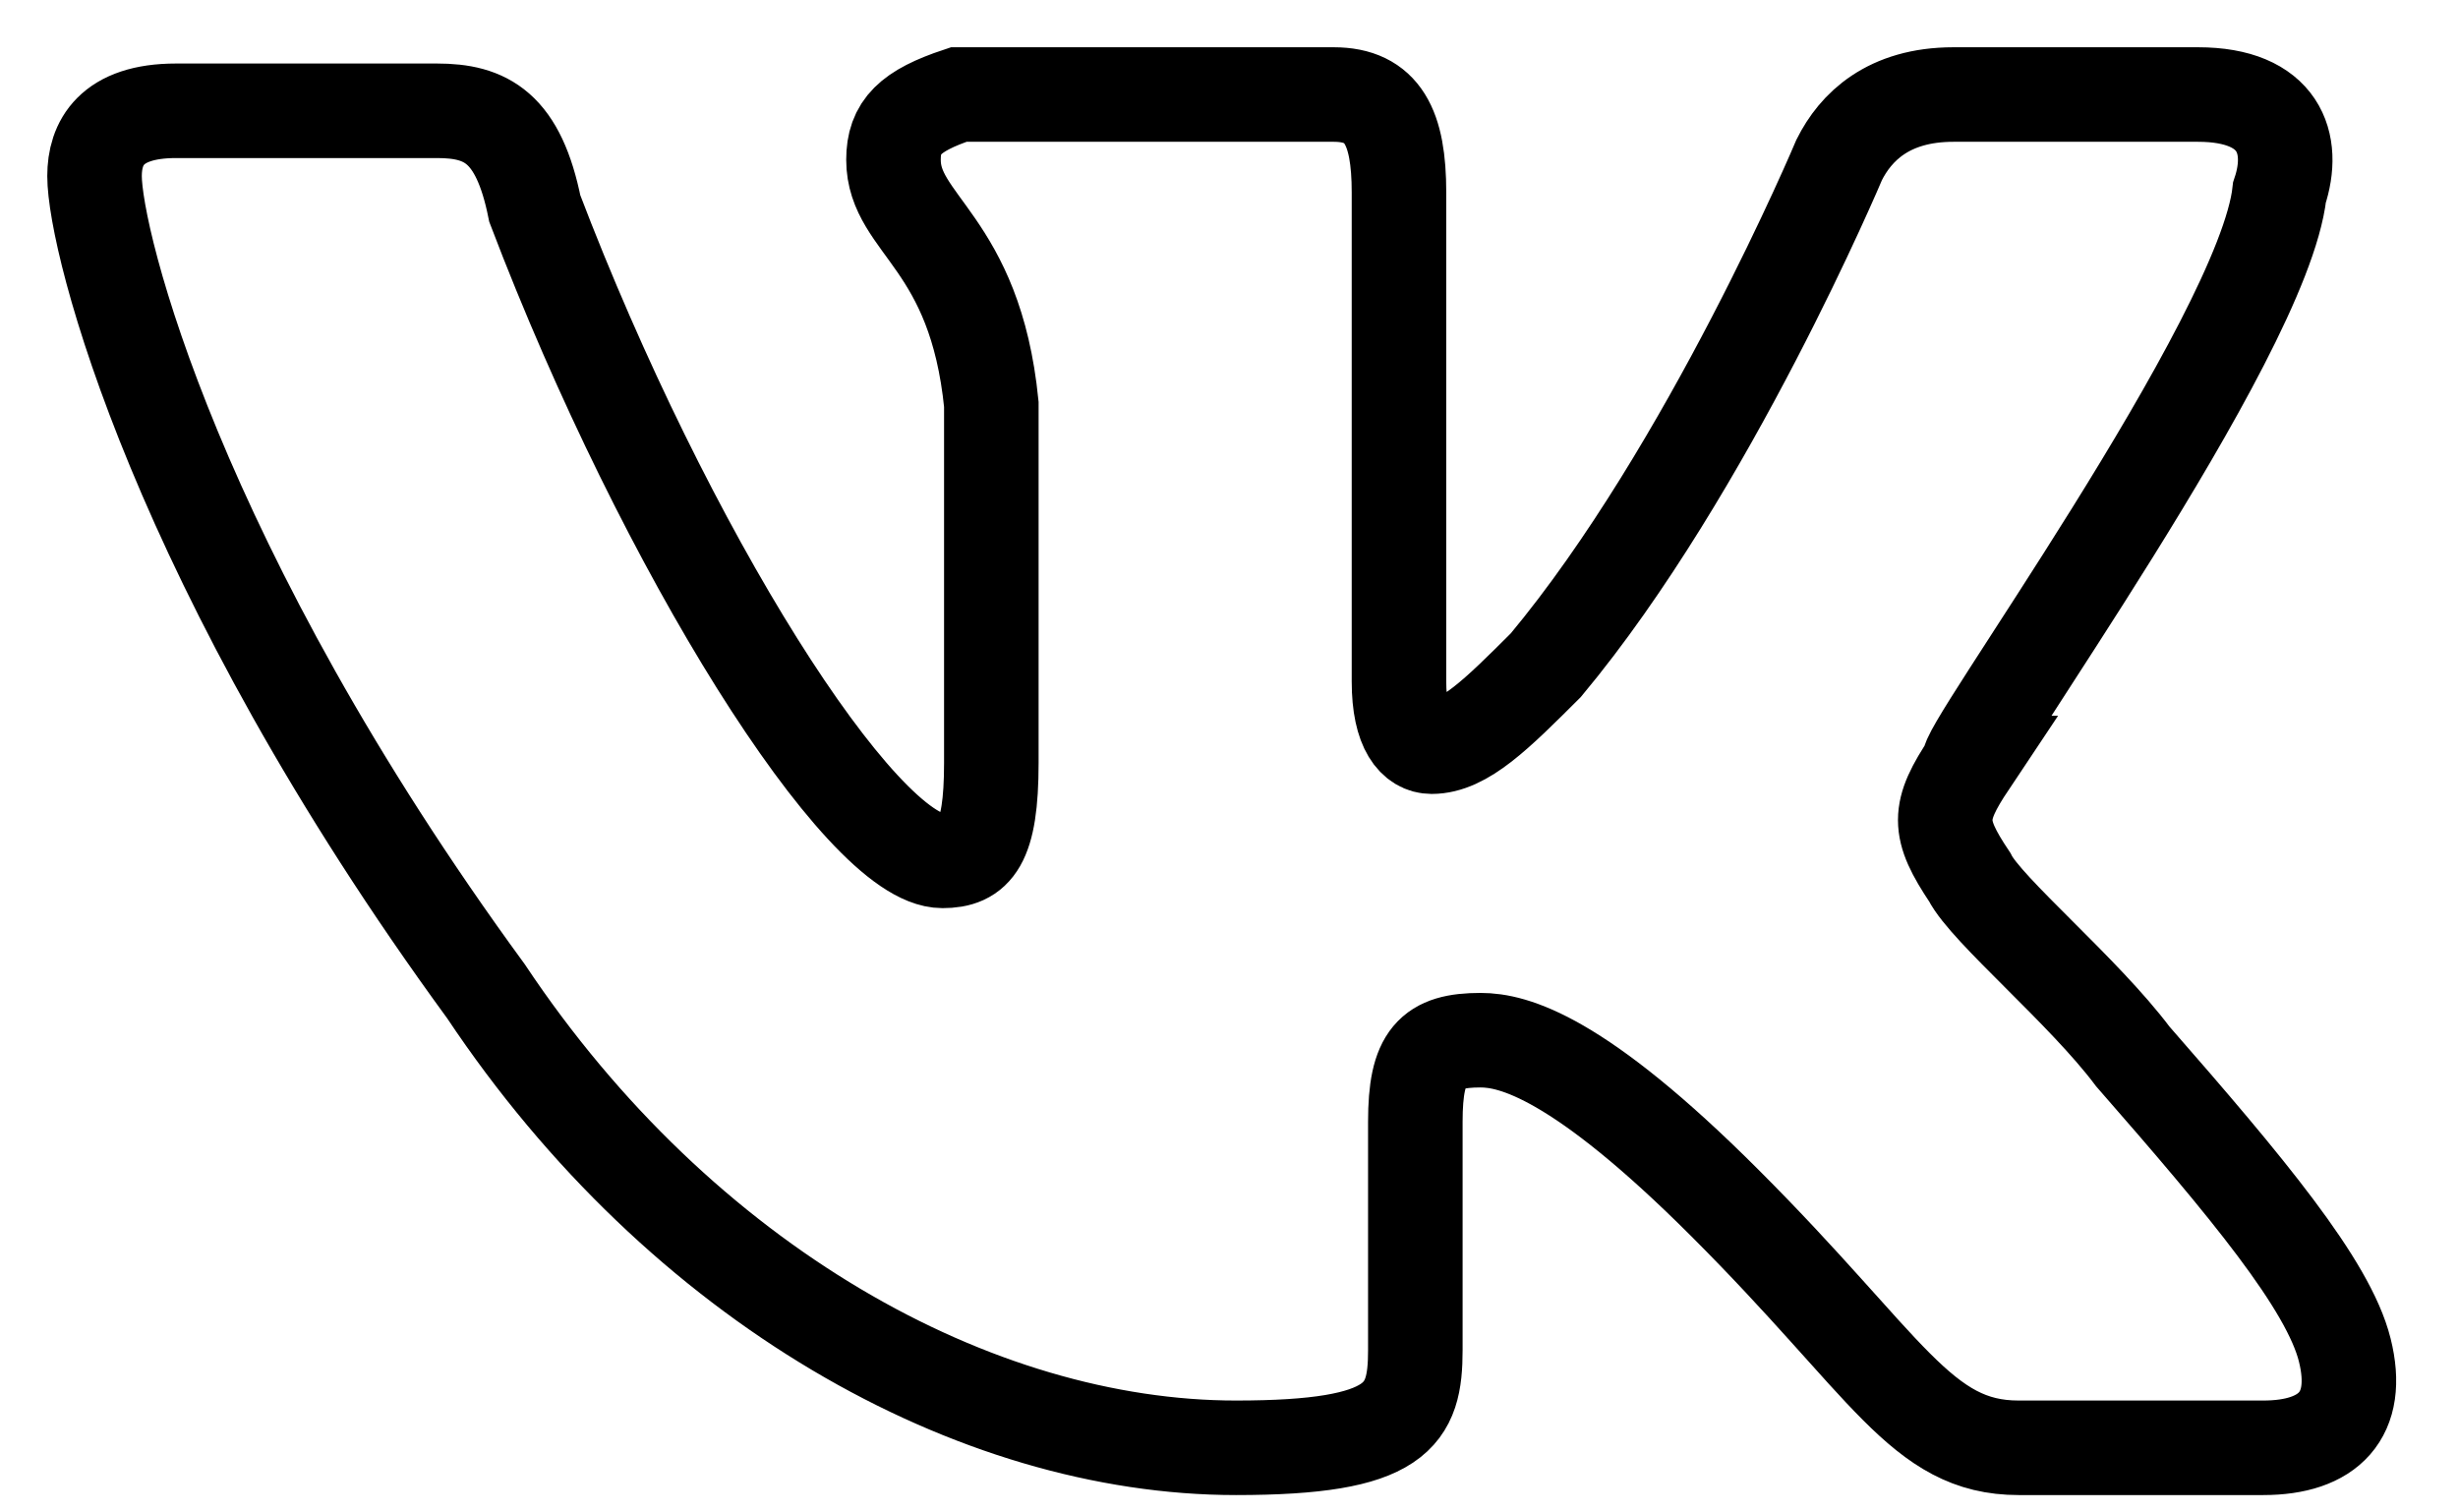
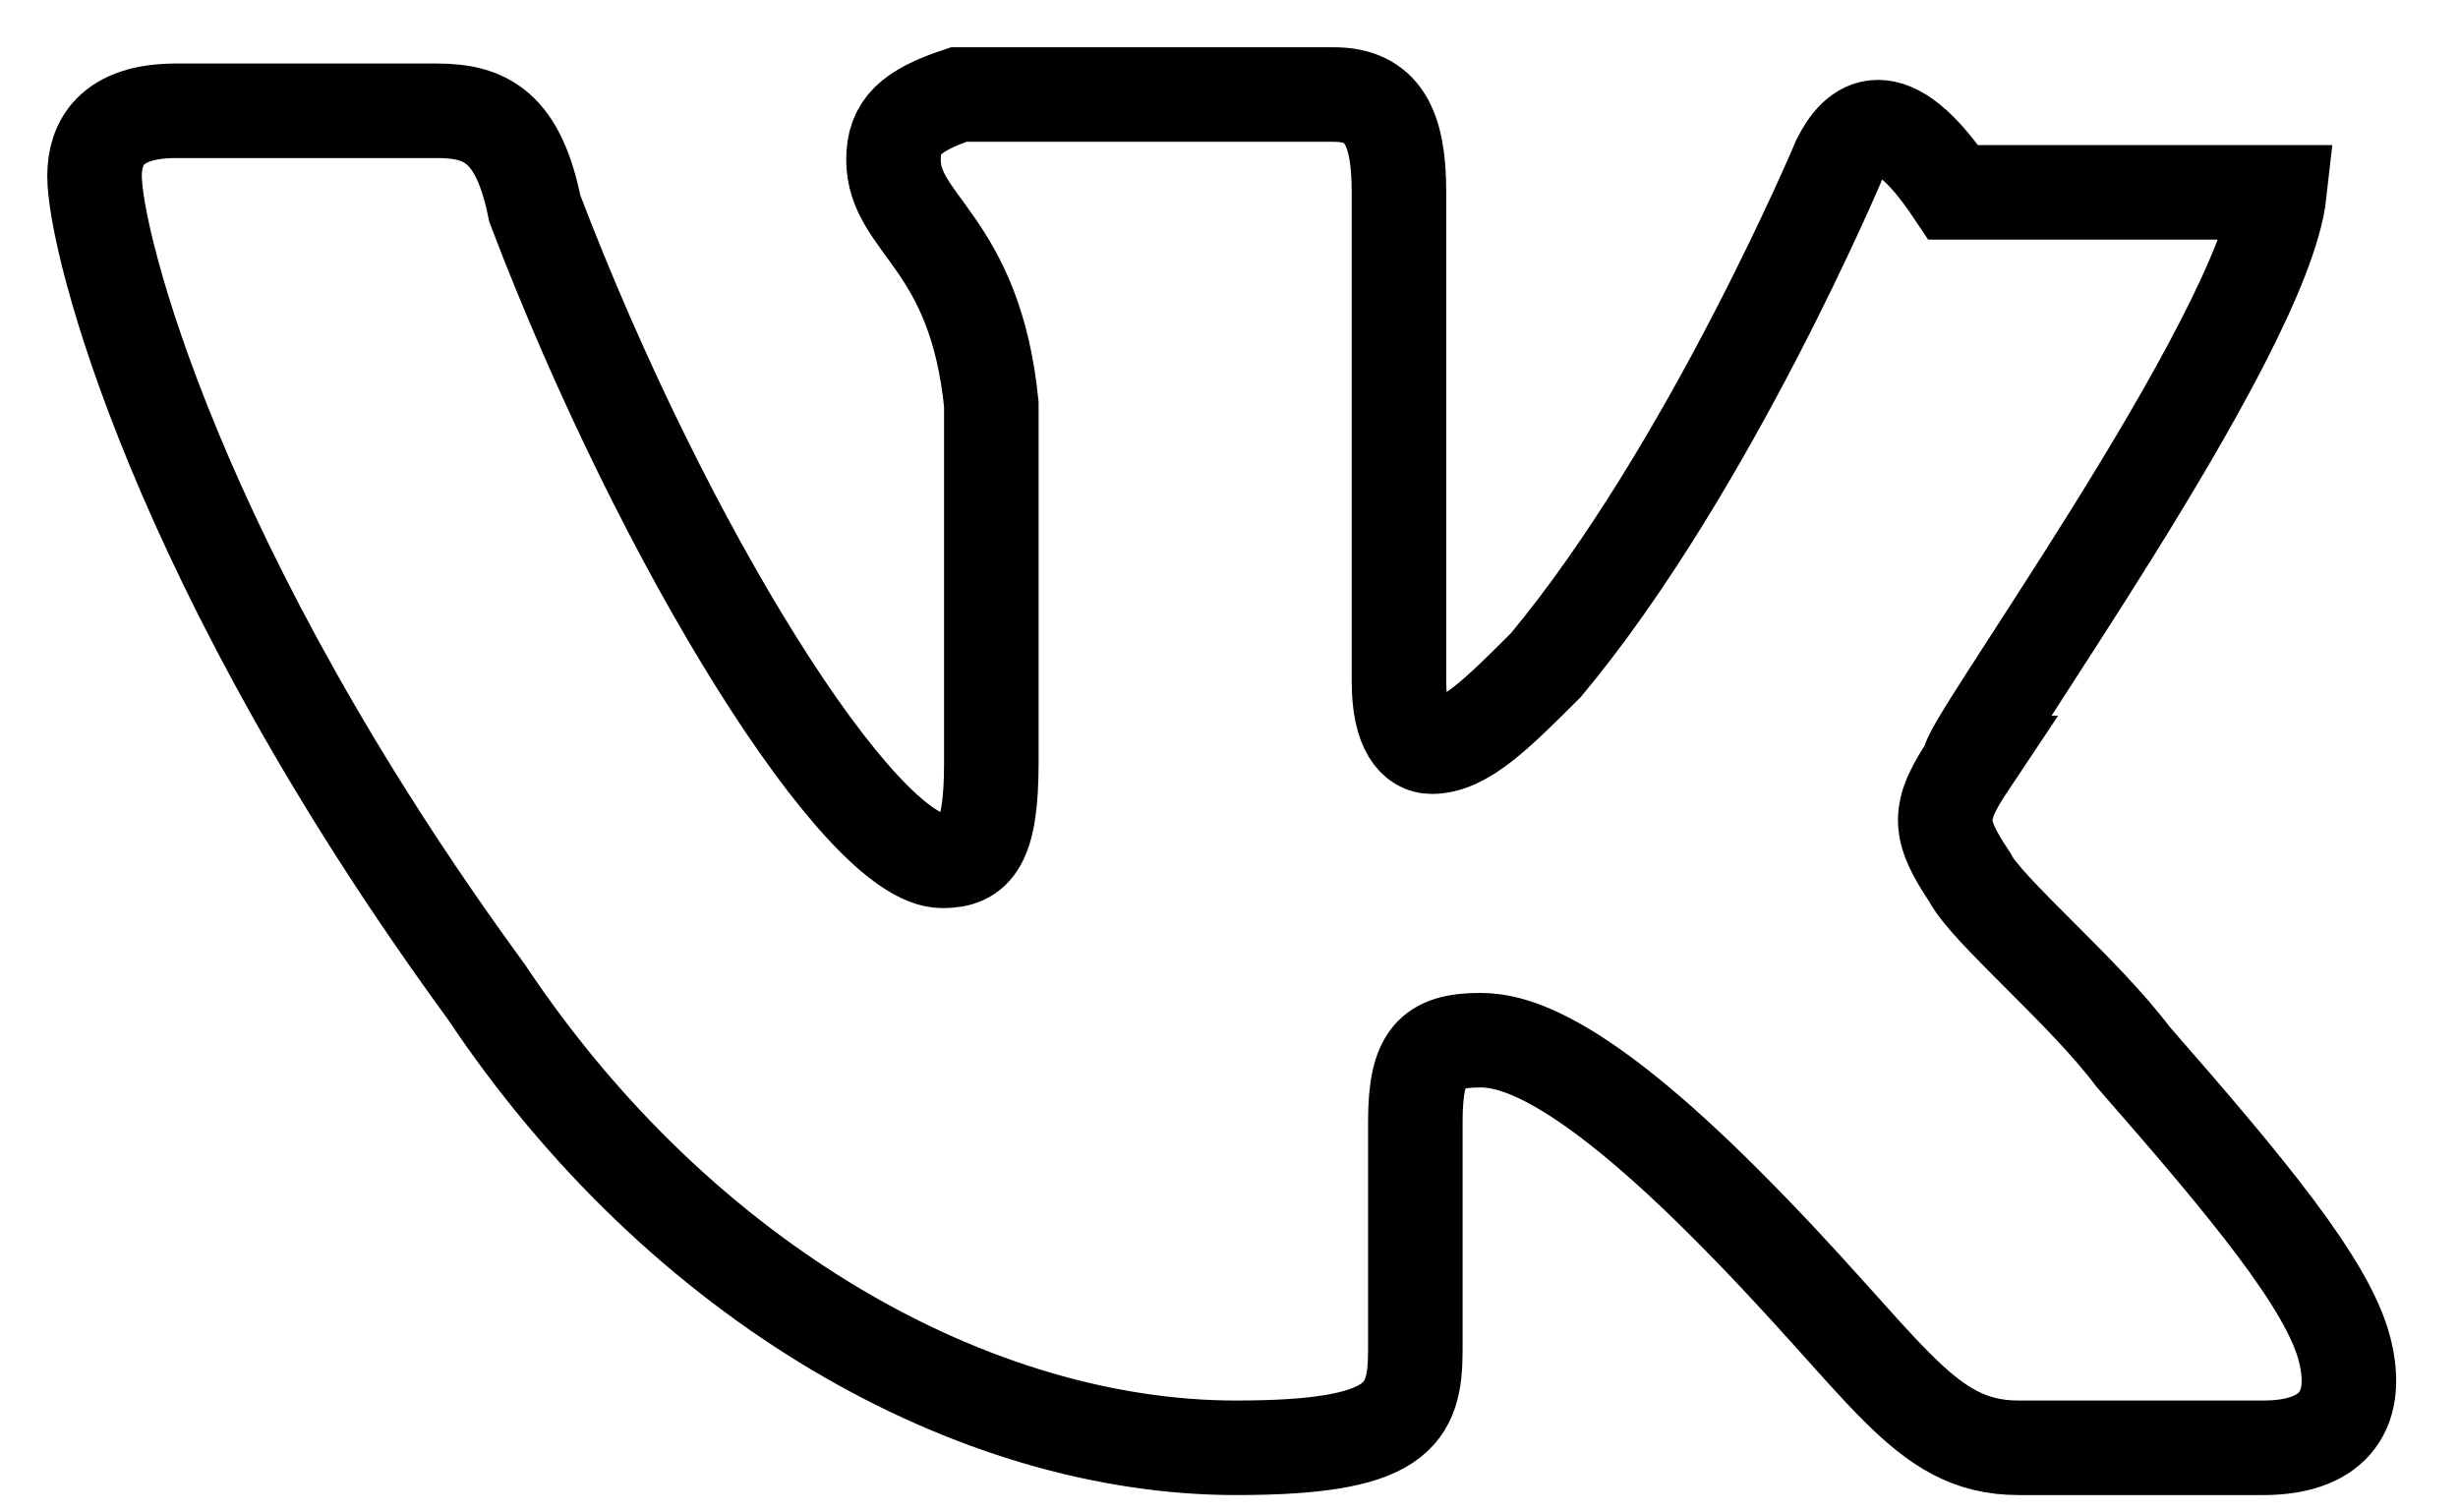
<svg xmlns="http://www.w3.org/2000/svg" width="26" height="16" viewBox="0 0 26 16" fill="none">
-   <path fill-rule="evenodd" clip-rule="evenodd" d="M24.112 2.035C24.285 1.517 24.112 1 23.25 1H20.663C19.973 1 19.628 1.345 19.455 1.69C19.455 1.69 18.076 4.967 16.351 7.037C15.833 7.554 15.488 7.899 15.143 7.899C14.971 7.899 14.798 7.727 14.798 7.209V2.035C14.798 1.345 14.626 1 14.108 1H10.141C9.624 1.172 9.451 1.345 9.451 1.69C9.451 2.38 10.314 2.552 10.486 4.277V8.072C10.486 8.934 10.314 9.107 9.969 9.107C9.107 9.107 7.037 5.829 5.657 2.207C5.484 1.345 5.14 1.172 4.622 1.172H1.862C1.172 1.172 1 1.517 1 1.862C1 2.552 1.862 6.002 5.14 10.486C7.209 13.591 10.314 15.316 13.074 15.316C14.798 15.316 14.971 14.971 14.971 14.281V11.866C14.971 11.176 15.143 11.004 15.661 11.004C16.006 11.004 16.696 11.176 18.248 12.729C19.973 14.453 20.318 15.316 21.353 15.316H23.94C24.63 15.316 24.975 14.971 24.802 14.281C24.63 13.591 23.767 12.556 22.56 11.176C22.043 10.486 21.008 9.624 20.835 9.279C20.49 8.762 20.49 8.589 20.835 8.072C20.663 8.072 23.94 3.587 24.112 2.035Z" stroke="black" />
+   <path fill-rule="evenodd" clip-rule="evenodd" d="M24.112 2.035H20.663C19.973 1 19.628 1.345 19.455 1.69C19.455 1.69 18.076 4.967 16.351 7.037C15.833 7.554 15.488 7.899 15.143 7.899C14.971 7.899 14.798 7.727 14.798 7.209V2.035C14.798 1.345 14.626 1 14.108 1H10.141C9.624 1.172 9.451 1.345 9.451 1.69C9.451 2.38 10.314 2.552 10.486 4.277V8.072C10.486 8.934 10.314 9.107 9.969 9.107C9.107 9.107 7.037 5.829 5.657 2.207C5.484 1.345 5.14 1.172 4.622 1.172H1.862C1.172 1.172 1 1.517 1 1.862C1 2.552 1.862 6.002 5.14 10.486C7.209 13.591 10.314 15.316 13.074 15.316C14.798 15.316 14.971 14.971 14.971 14.281V11.866C14.971 11.176 15.143 11.004 15.661 11.004C16.006 11.004 16.696 11.176 18.248 12.729C19.973 14.453 20.318 15.316 21.353 15.316H23.94C24.63 15.316 24.975 14.971 24.802 14.281C24.63 13.591 23.767 12.556 22.56 11.176C22.043 10.486 21.008 9.624 20.835 9.279C20.49 8.762 20.49 8.589 20.835 8.072C20.663 8.072 23.94 3.587 24.112 2.035Z" stroke="black" />
</svg>